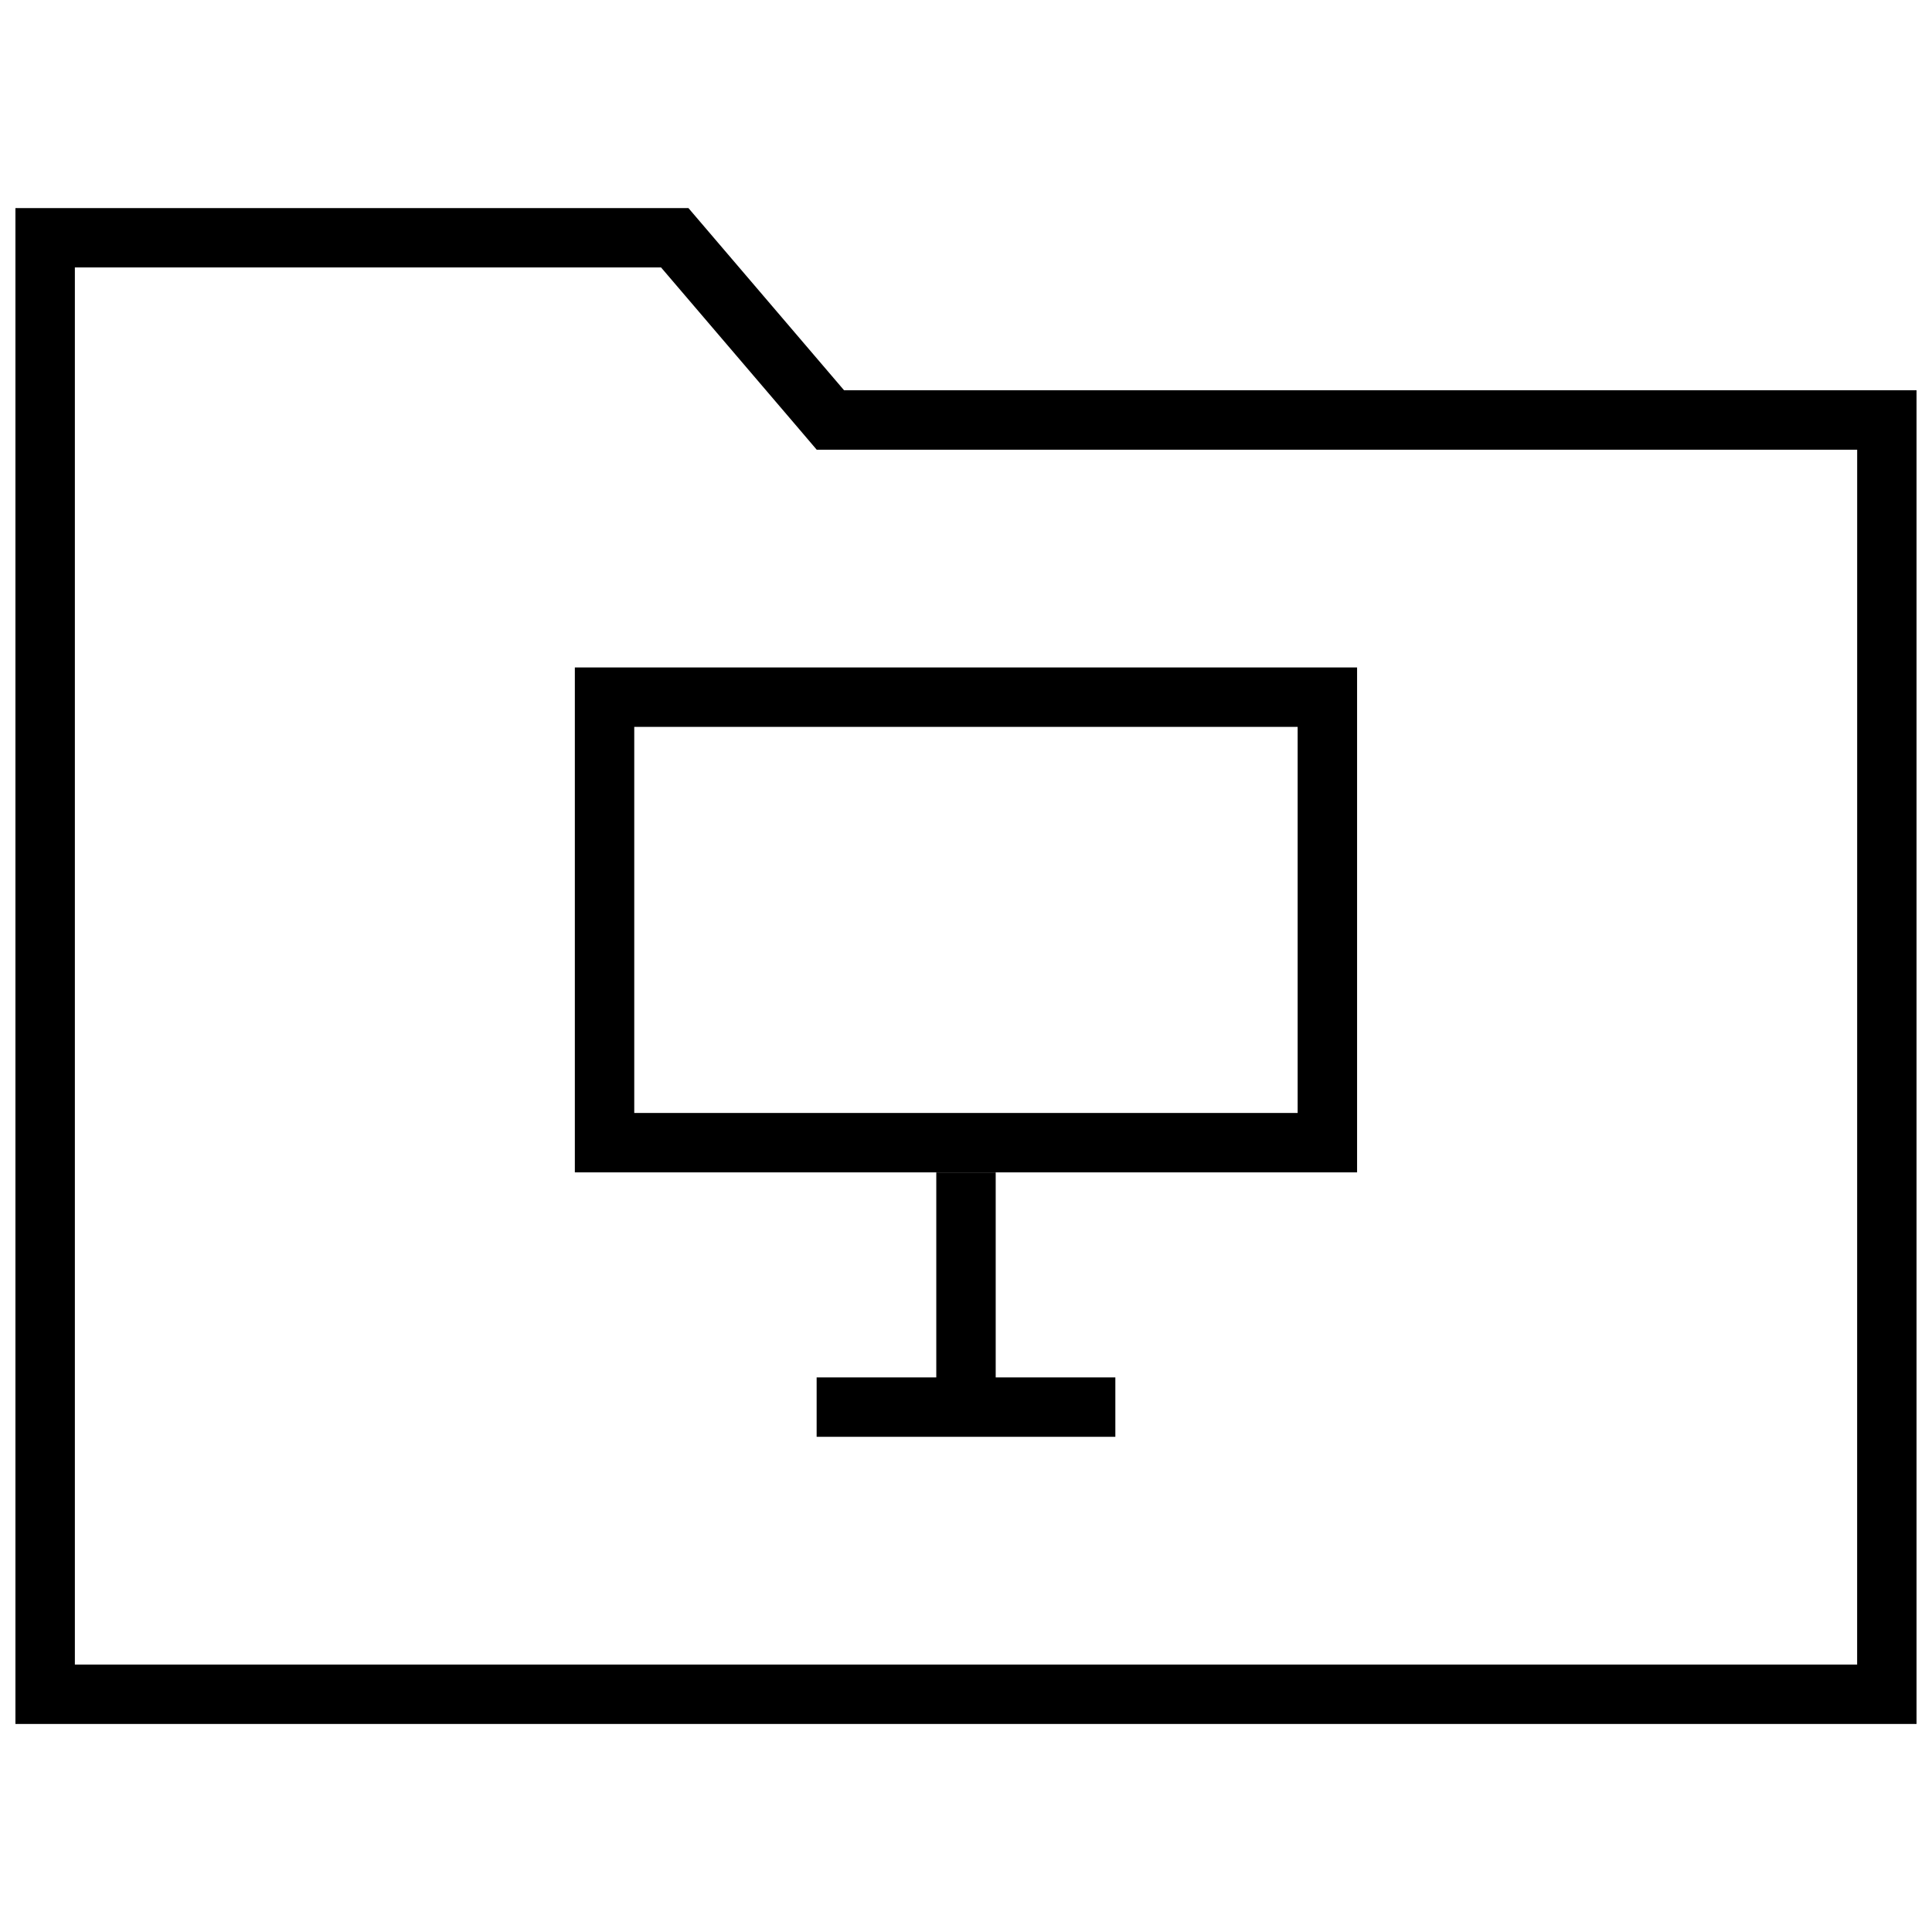
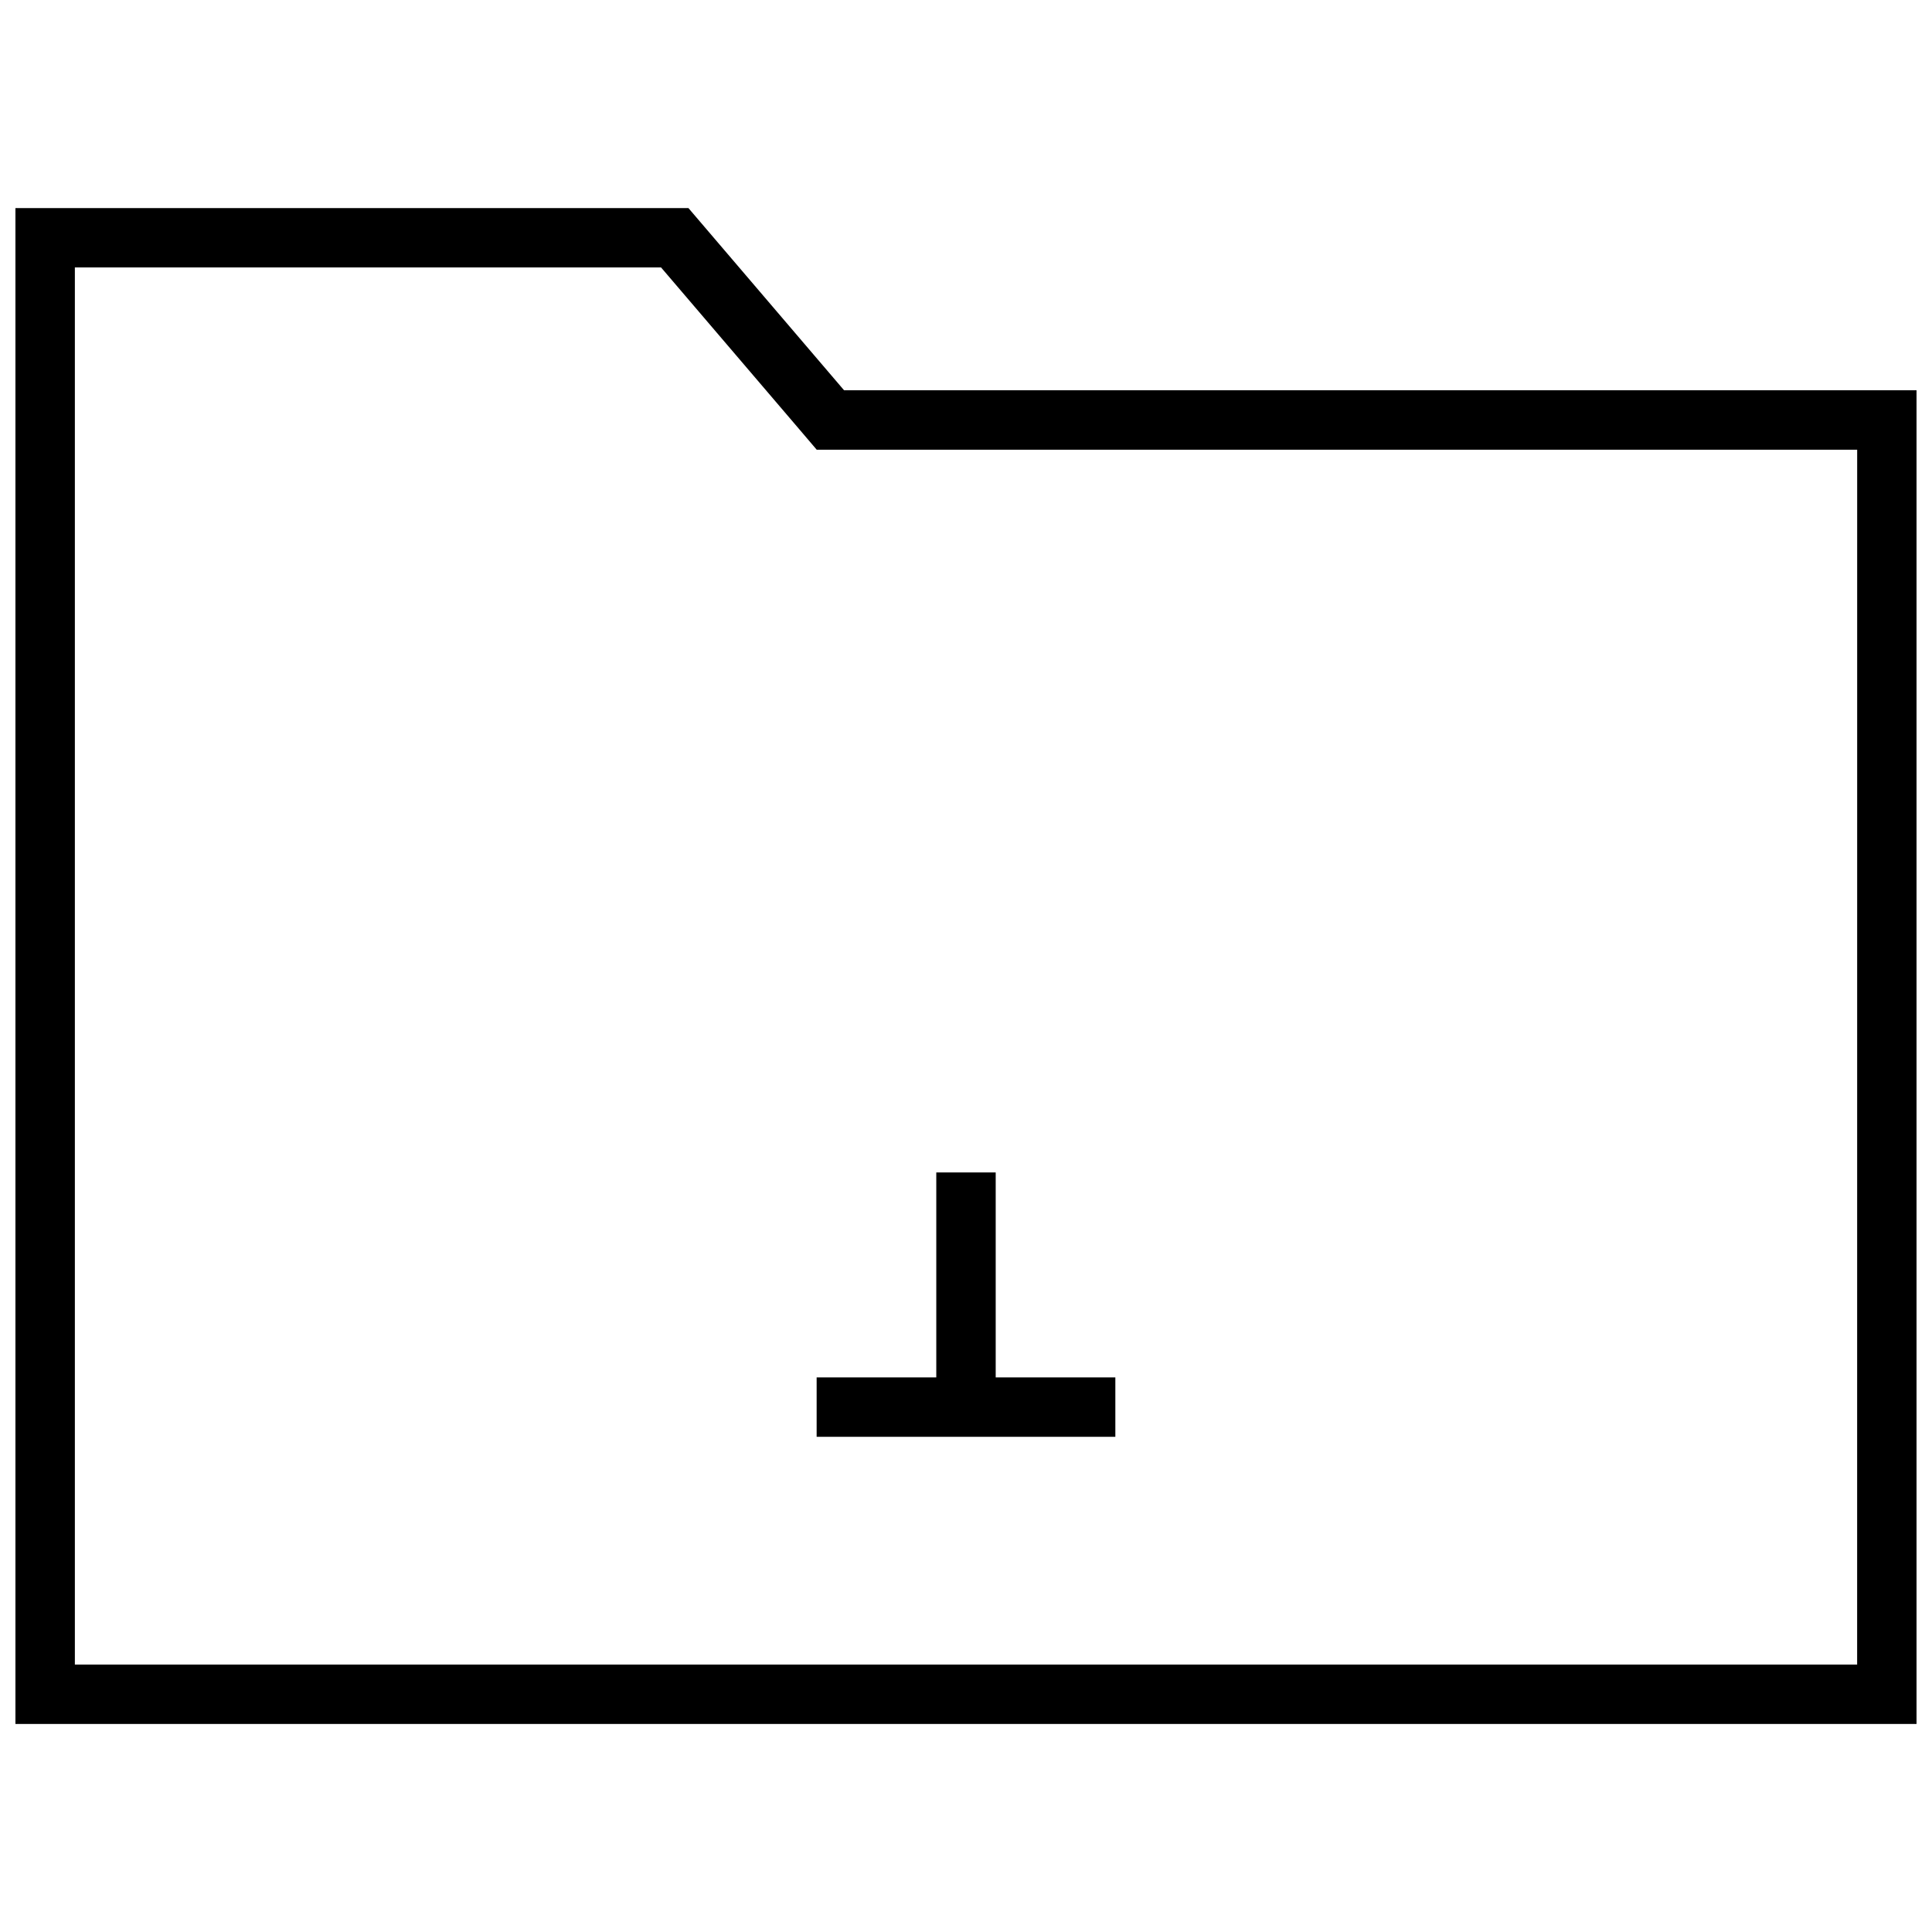
<svg xmlns="http://www.w3.org/2000/svg" width="800px" height="800px" version="1.1" viewBox="144 144 512 512">
  <defs>
    <clipPath id="a">
      <path d="m148.09 199h503.81v402h-503.81z" />
    </clipPath>
  </defs>
-   <path d="m296.34 454.69h207.3v-133.81h-207.3zm15.742-118.06h175.81v102.32h-175.81z" />
  <path d="m407.87 454.71h-15.746v54.316h-31.707v15.742h79.16v-15.742h-31.707z" />
  <g clip-path="url(#a)">
    <path d="m326.44 199.14h-178.35v401.73h503.81v-353.44h-284.21zm309.72 385.98h-472.32v-370.24h155.35l36.543 42.777 4.707 5.527h275.73z" />
  </g>
</svg>